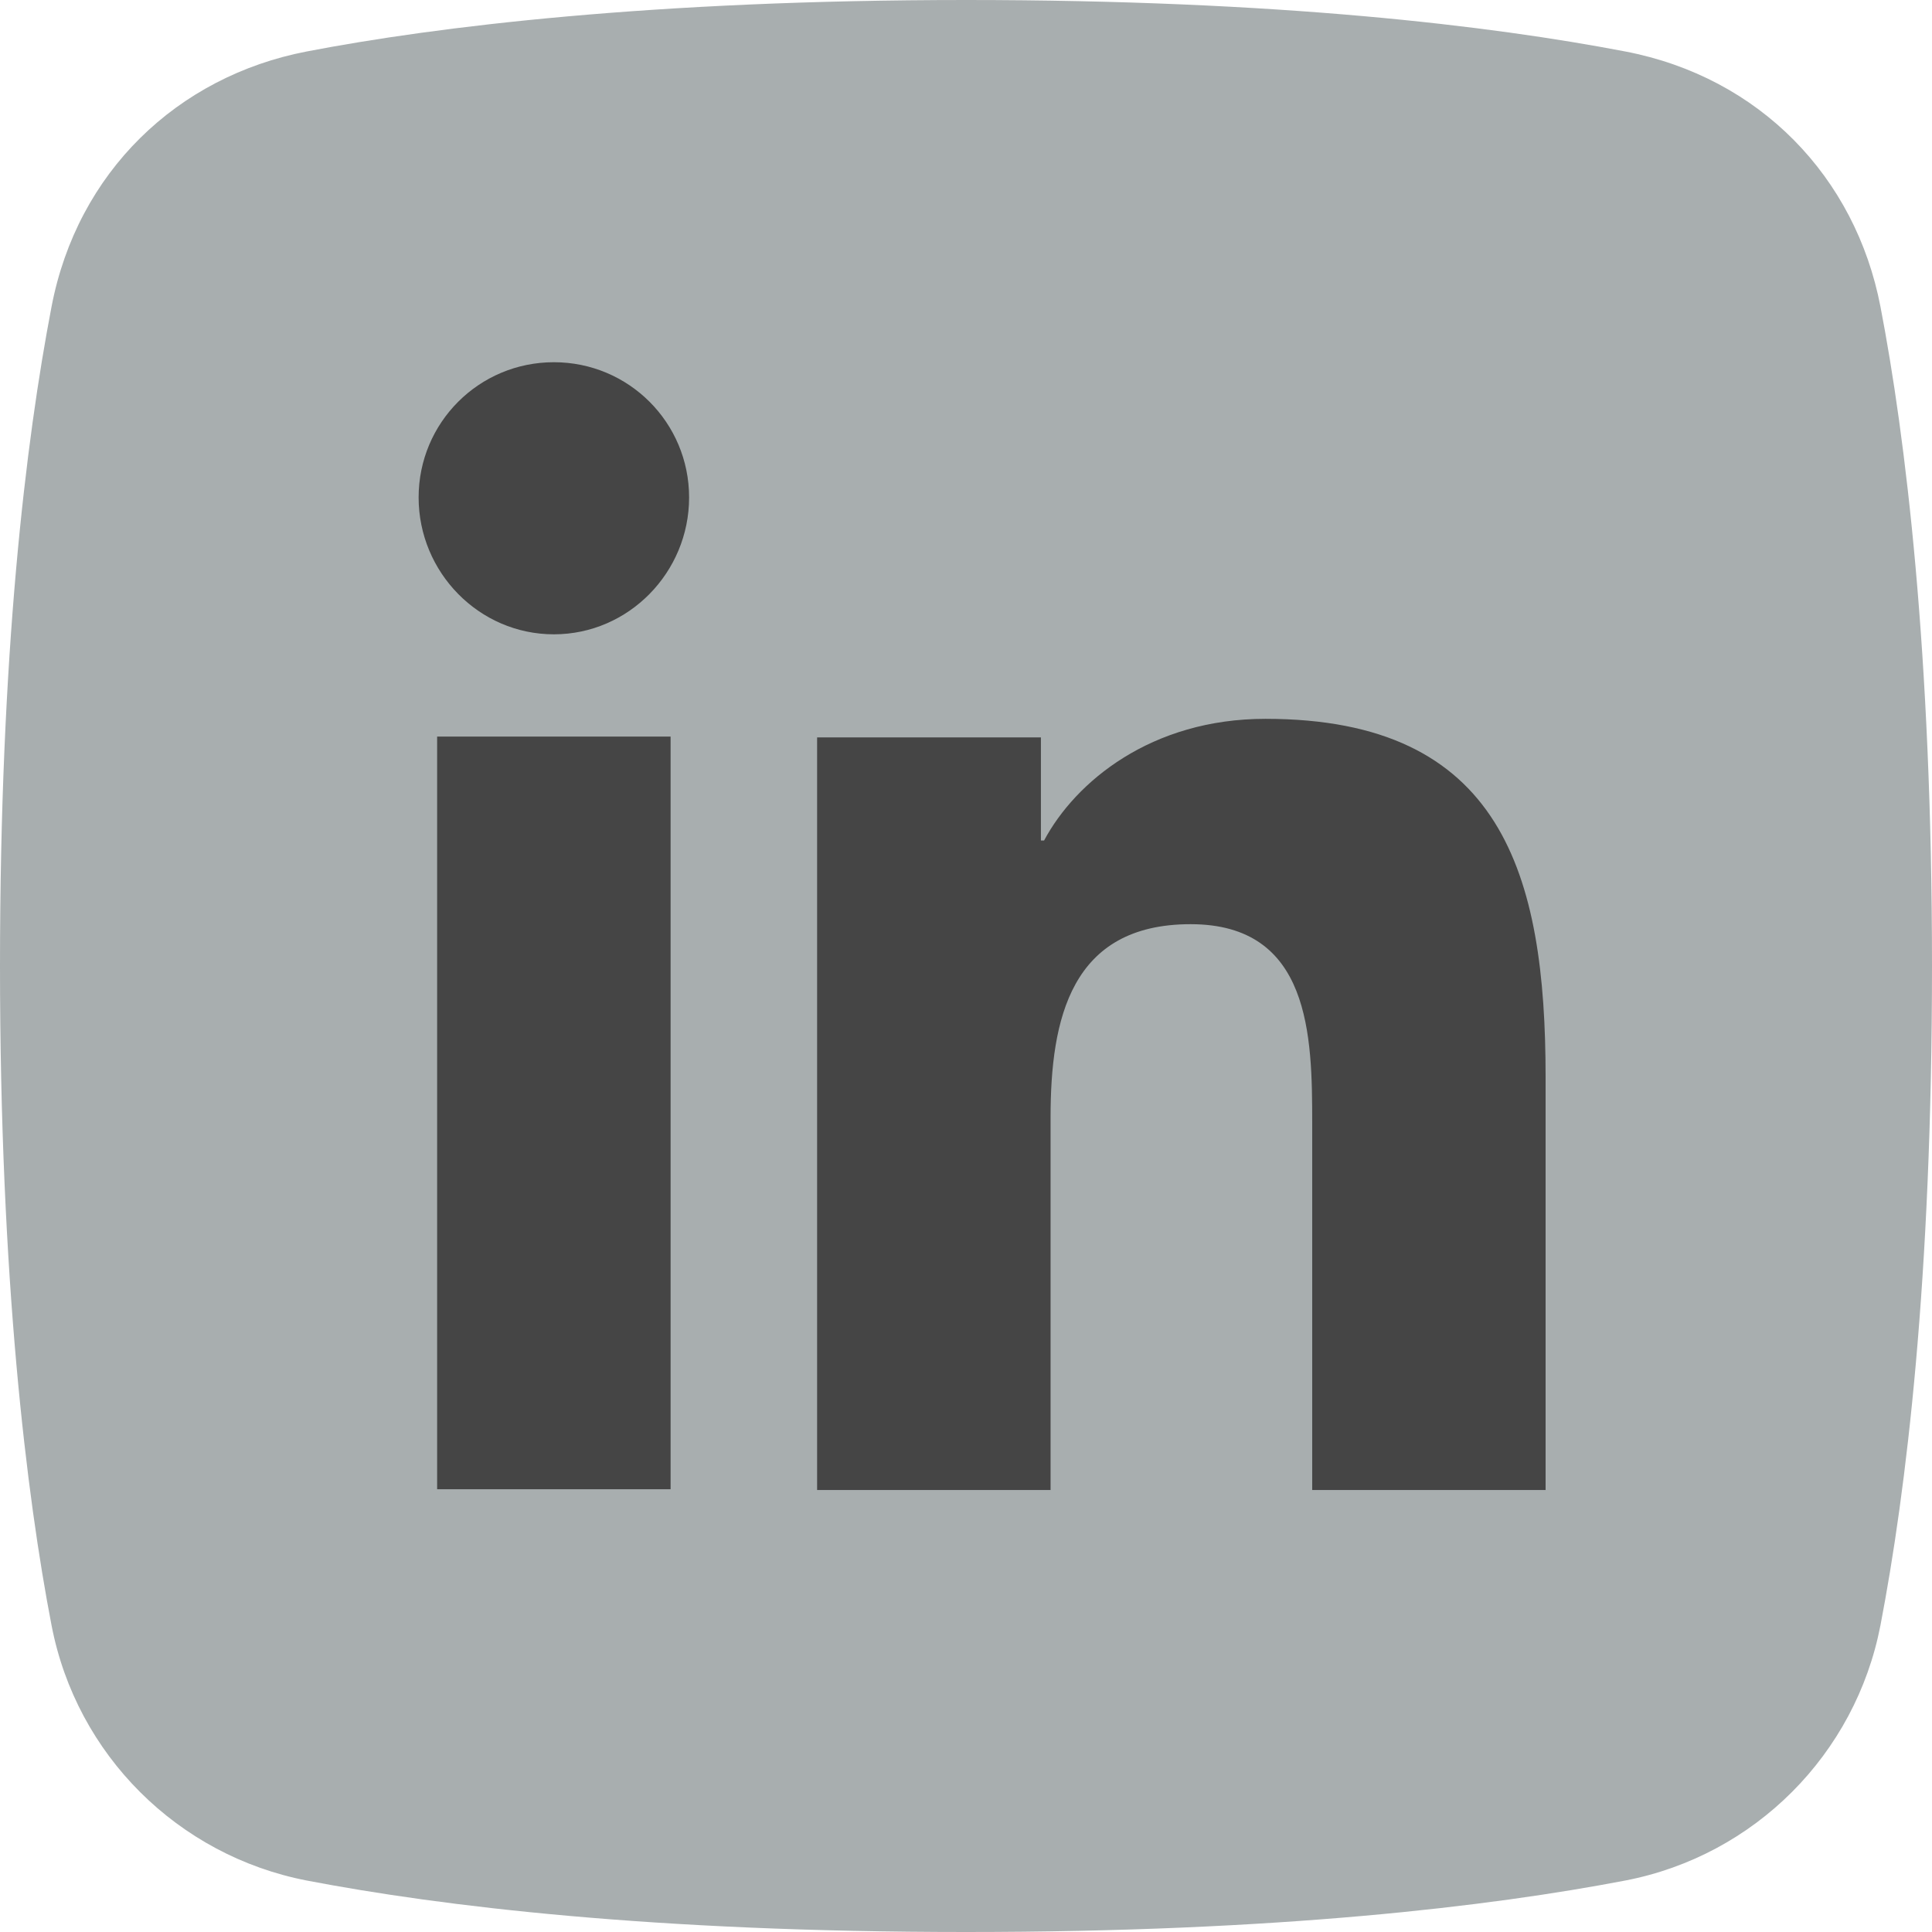
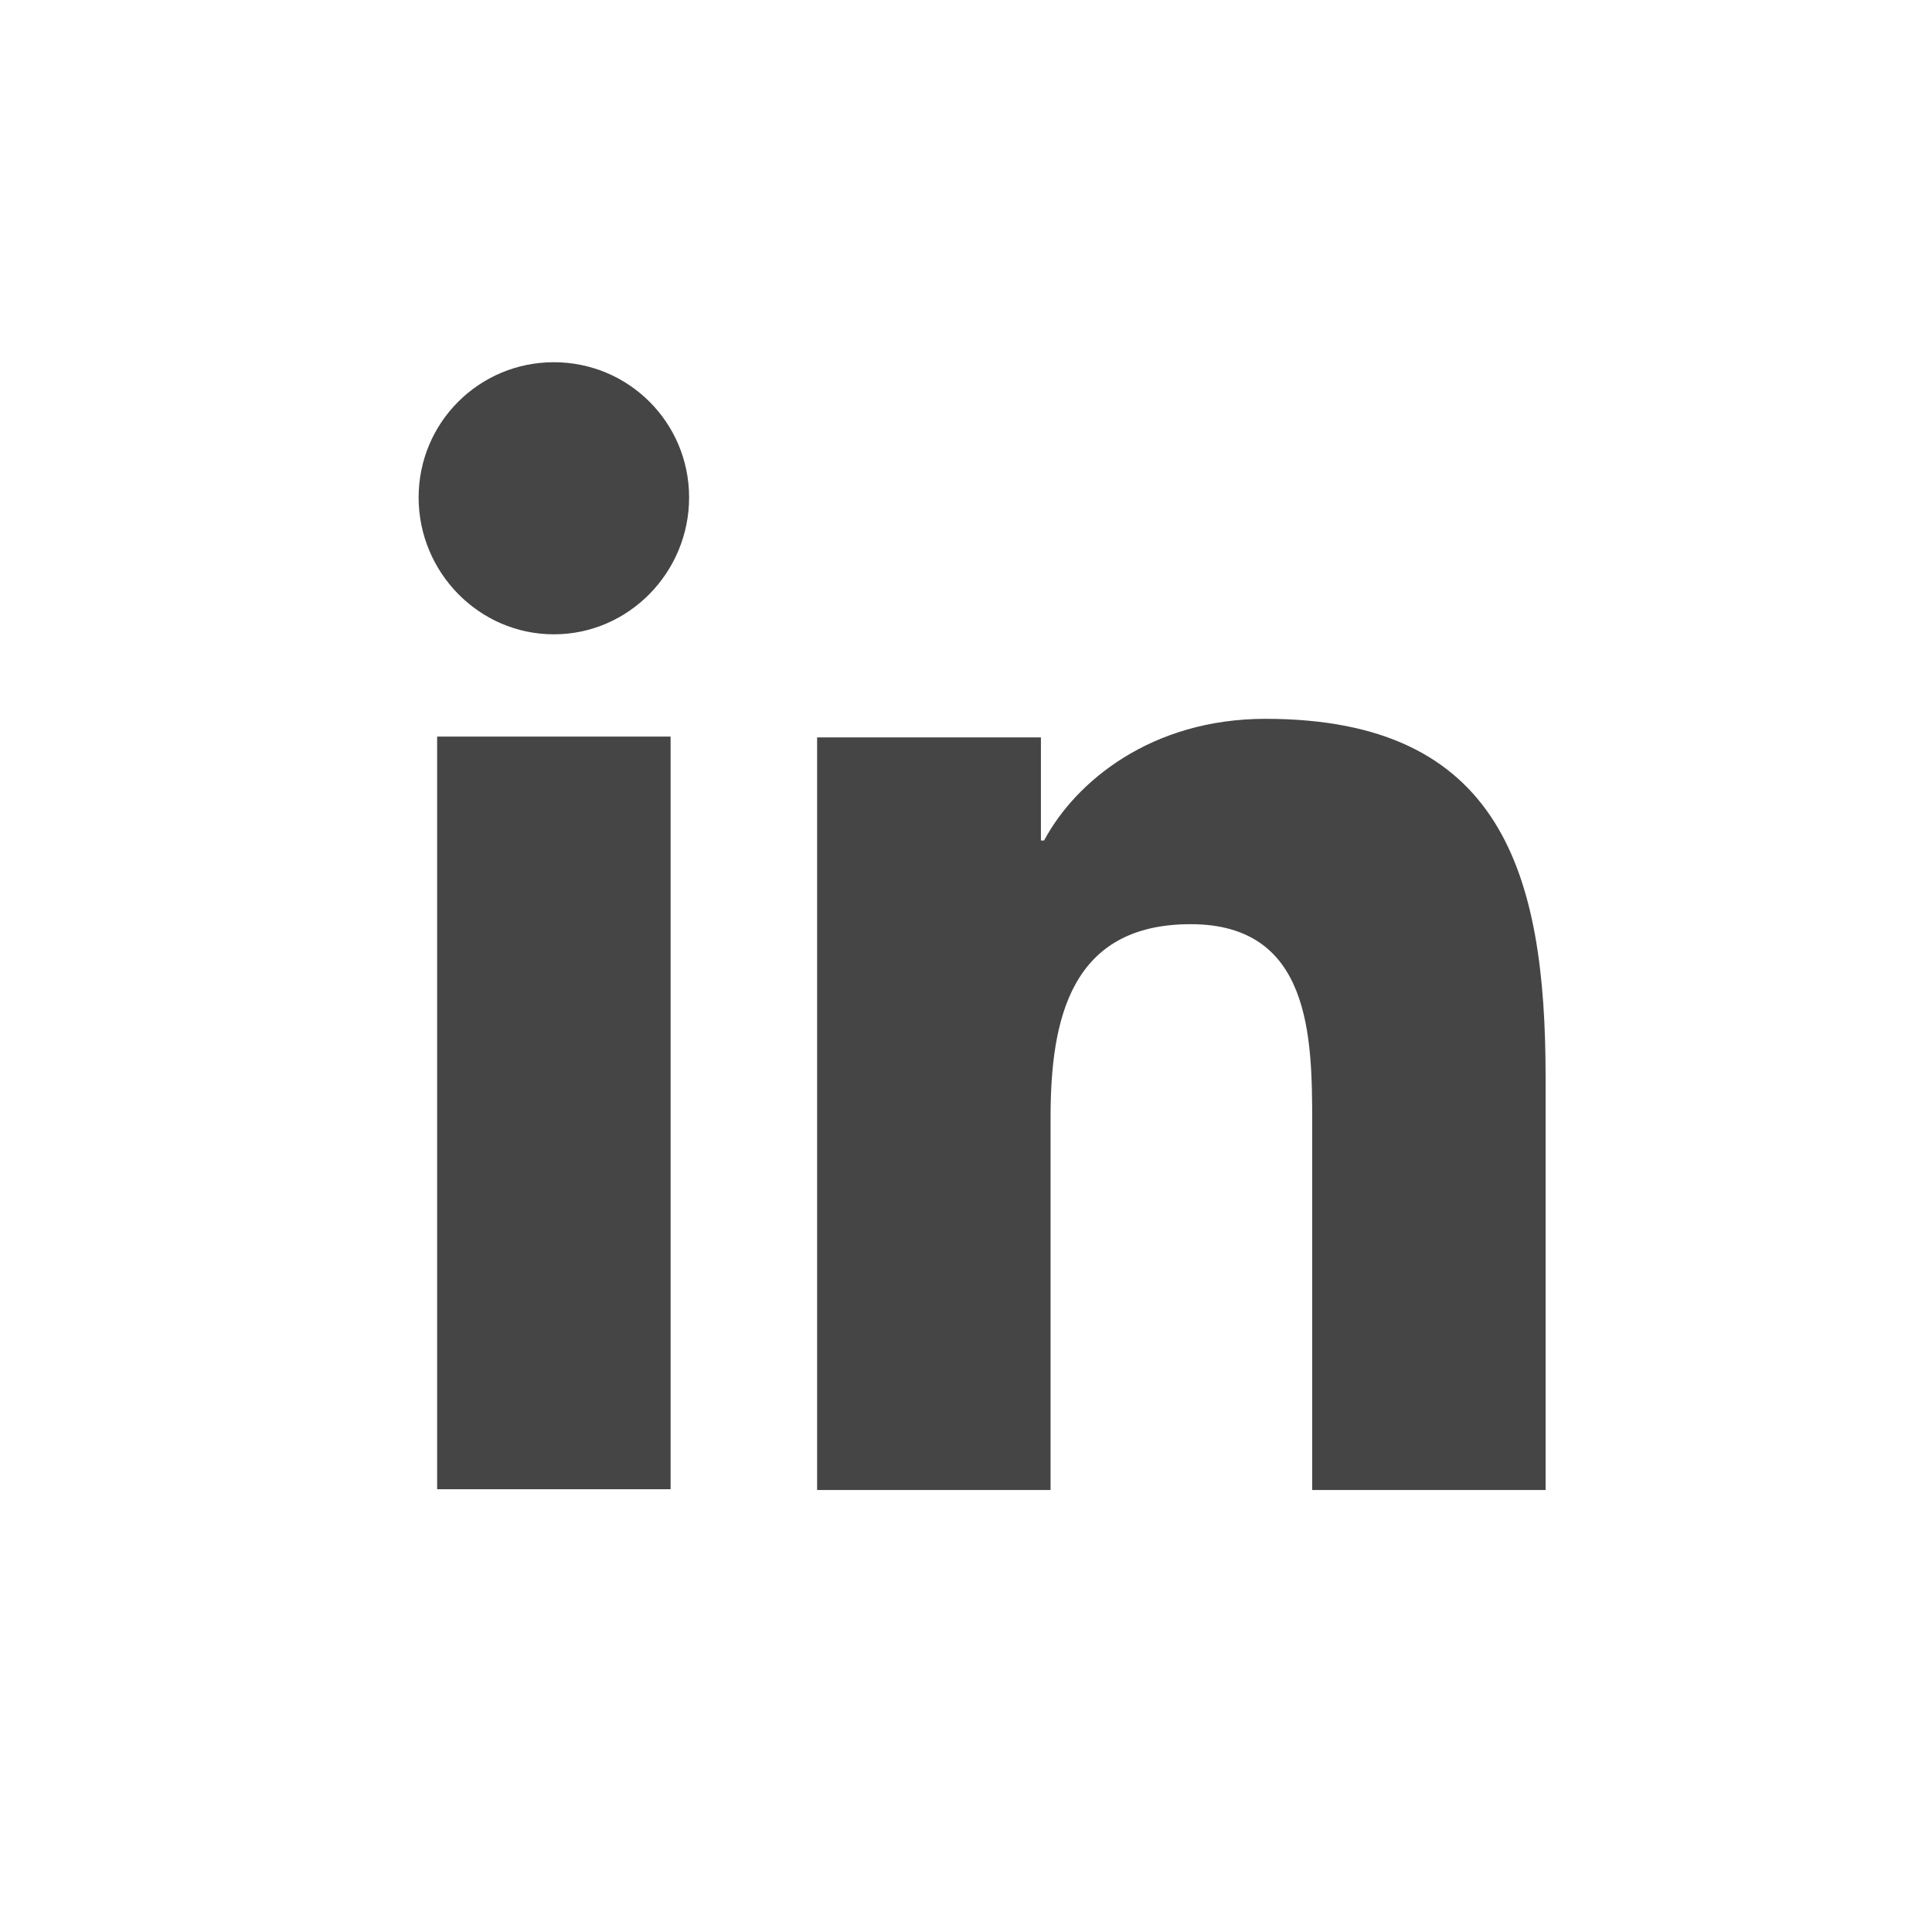
<svg xmlns="http://www.w3.org/2000/svg" width="31" height="31" viewBox="0 0 31 31" fill="none">
-   <path d="M30.173 26.079C29.773 28.146 28.158 29.773 26.079 30.174C23.922 30.587 20.525 31 15.5 31C10.475 31 7.078 30.587 4.921 30.174C2.855 29.773 1.227 28.159 0.827 26.079C0.426 24 0 20.525 0 15.5C0 10.475 0.413 7.078 0.827 4.921C1.24 2.764 2.842 1.227 4.921 0.826C7.001 0.426 10.475 0 15.5 0C20.525 0 23.922 0.413 26.079 0.826C28.236 1.24 29.773 2.841 30.173 4.921C30.574 7 31 10.475 31 15.5C31 20.525 30.587 23.922 30.173 26.079Z" fill="#A8AEAF" />
  <path d="M6.717 7.982C6.717 6.781 7.686 5.812 8.887 5.812C10.088 5.812 11.057 6.781 11.057 7.982C11.057 9.183 10.088 10.178 8.887 10.178C7.686 10.178 6.717 9.183 6.717 7.982ZM7.014 23.896V11.819H10.76V23.896H7.014ZM21.055 23.896V18.019C21.055 16.624 21.029 14.829 19.104 14.829C17.18 14.829 16.857 16.352 16.857 17.928V23.908H13.111V11.832H16.702V13.486H16.753C17.257 12.543 18.471 11.534 20.305 11.534C24.103 11.534 24.8 14.027 24.8 17.282V23.908H21.055V23.896Z" fill="#454545" />
</svg>